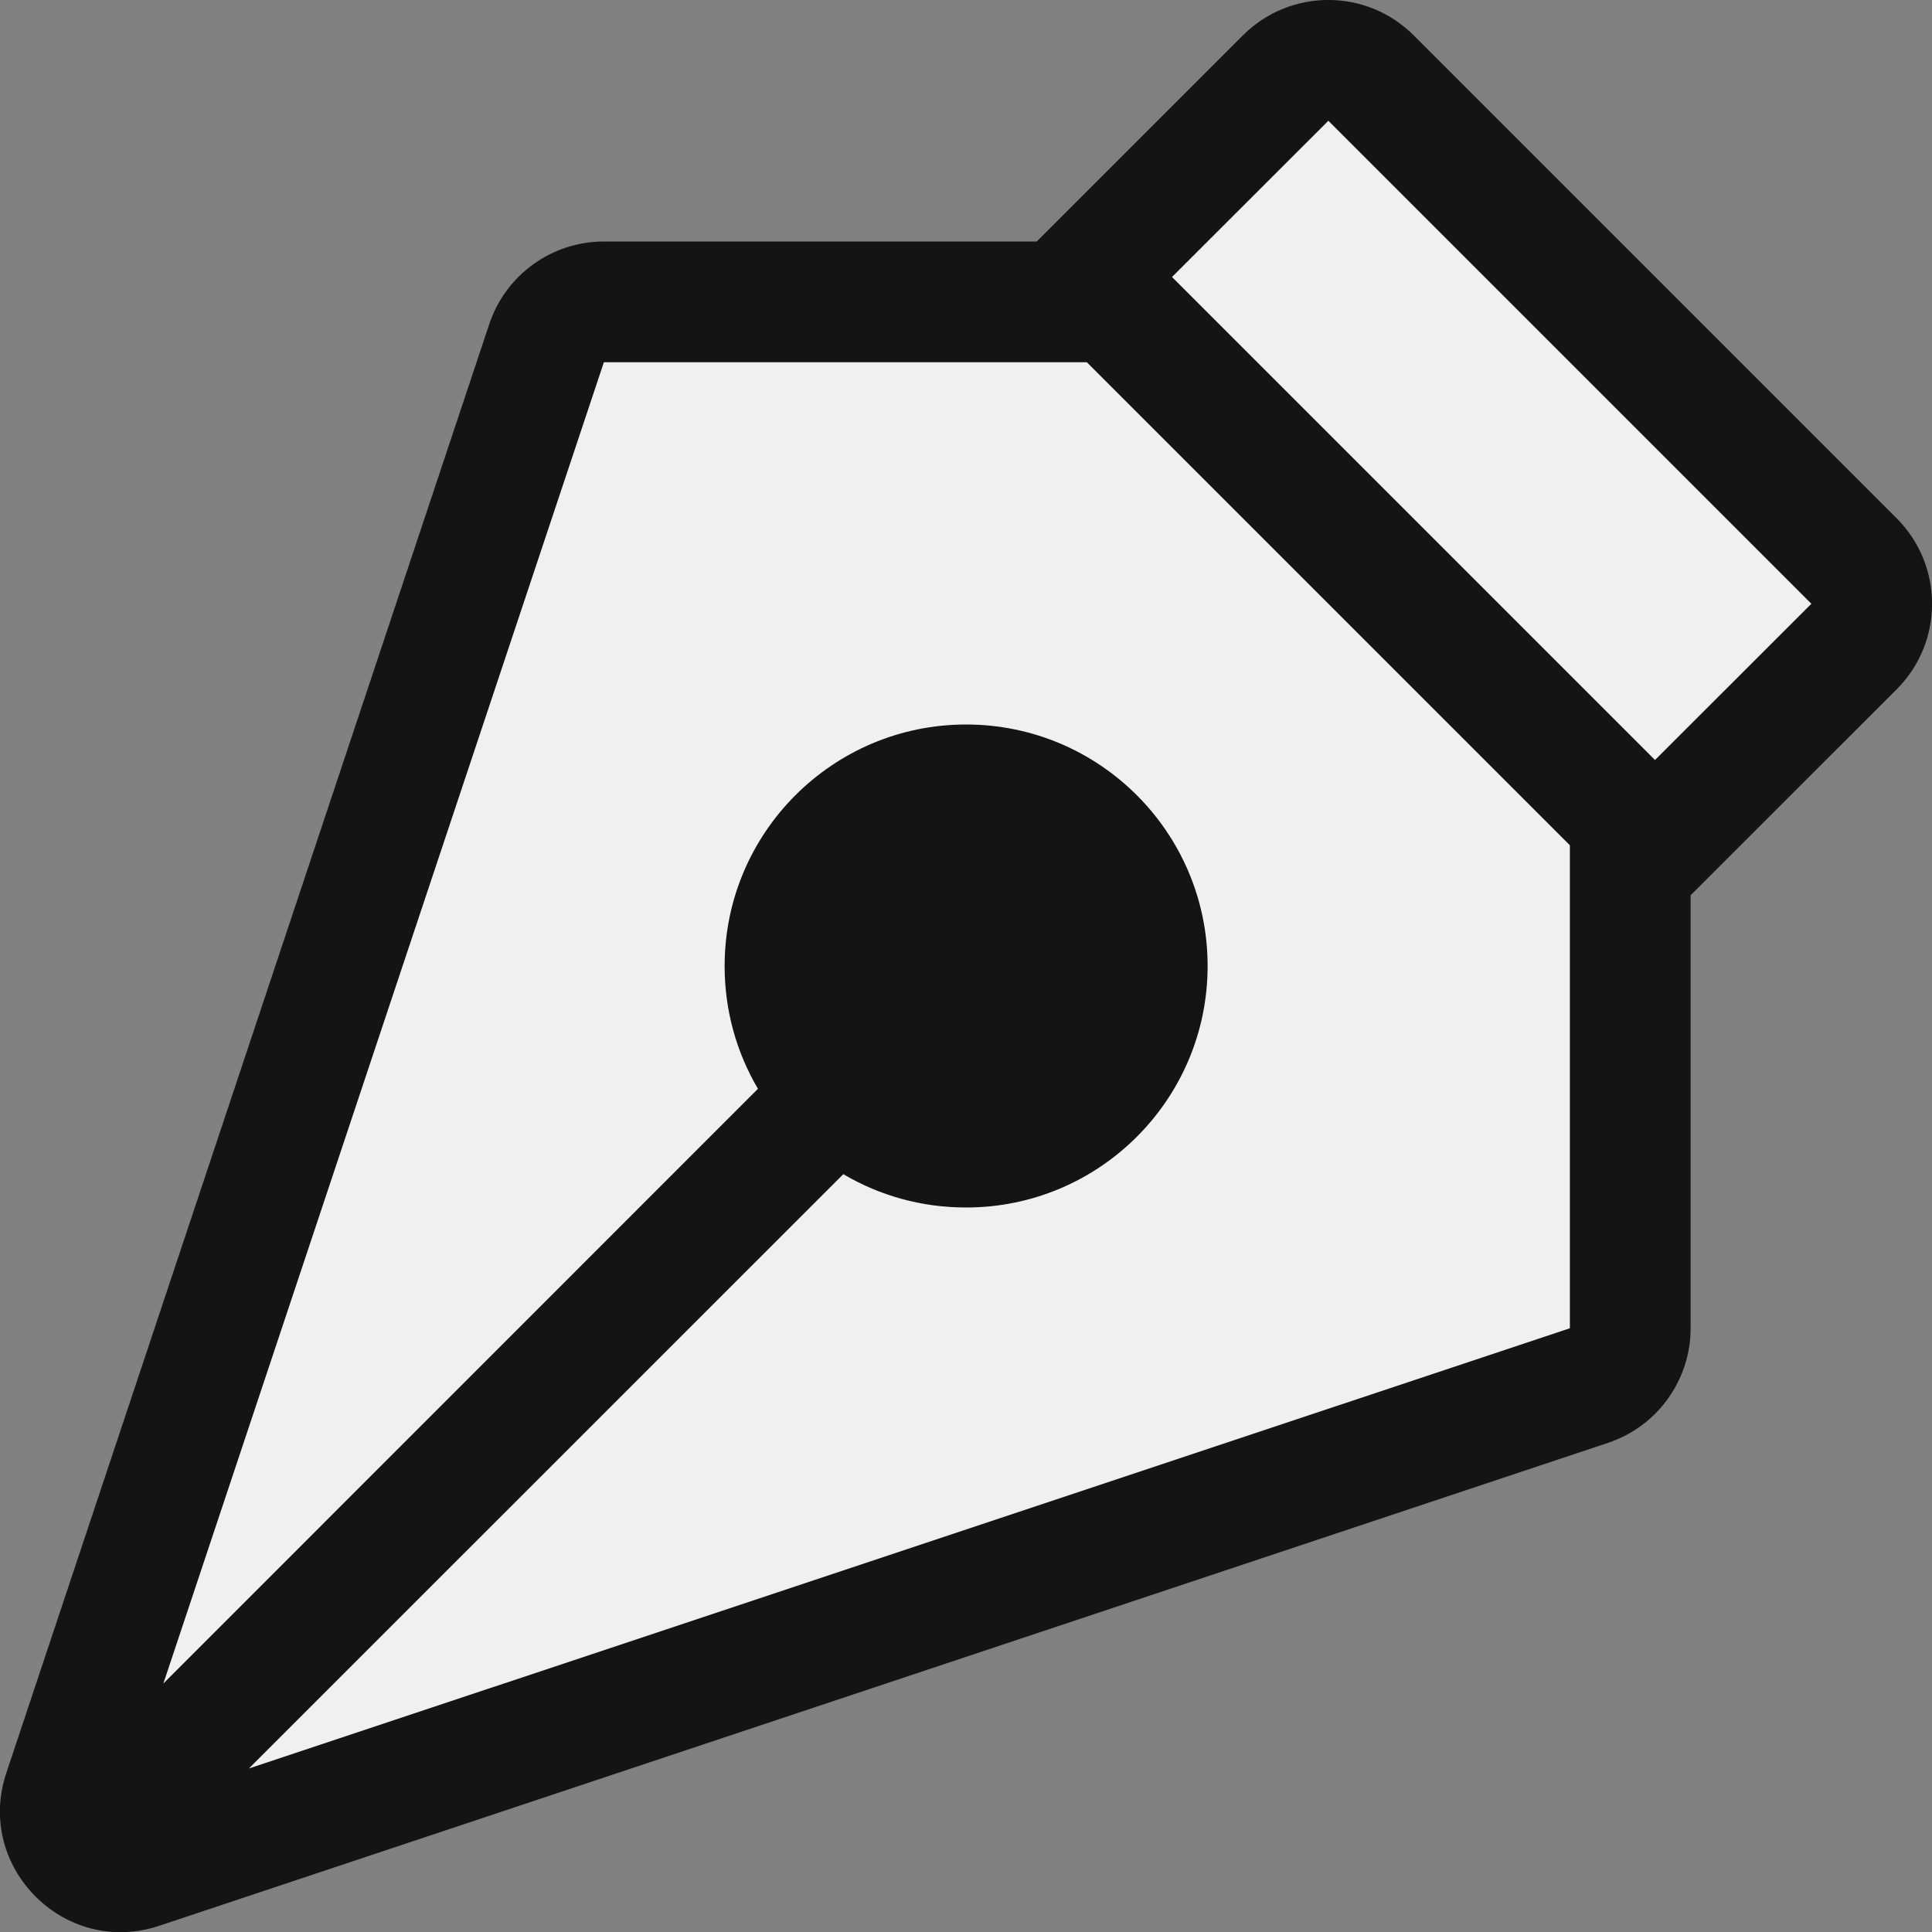
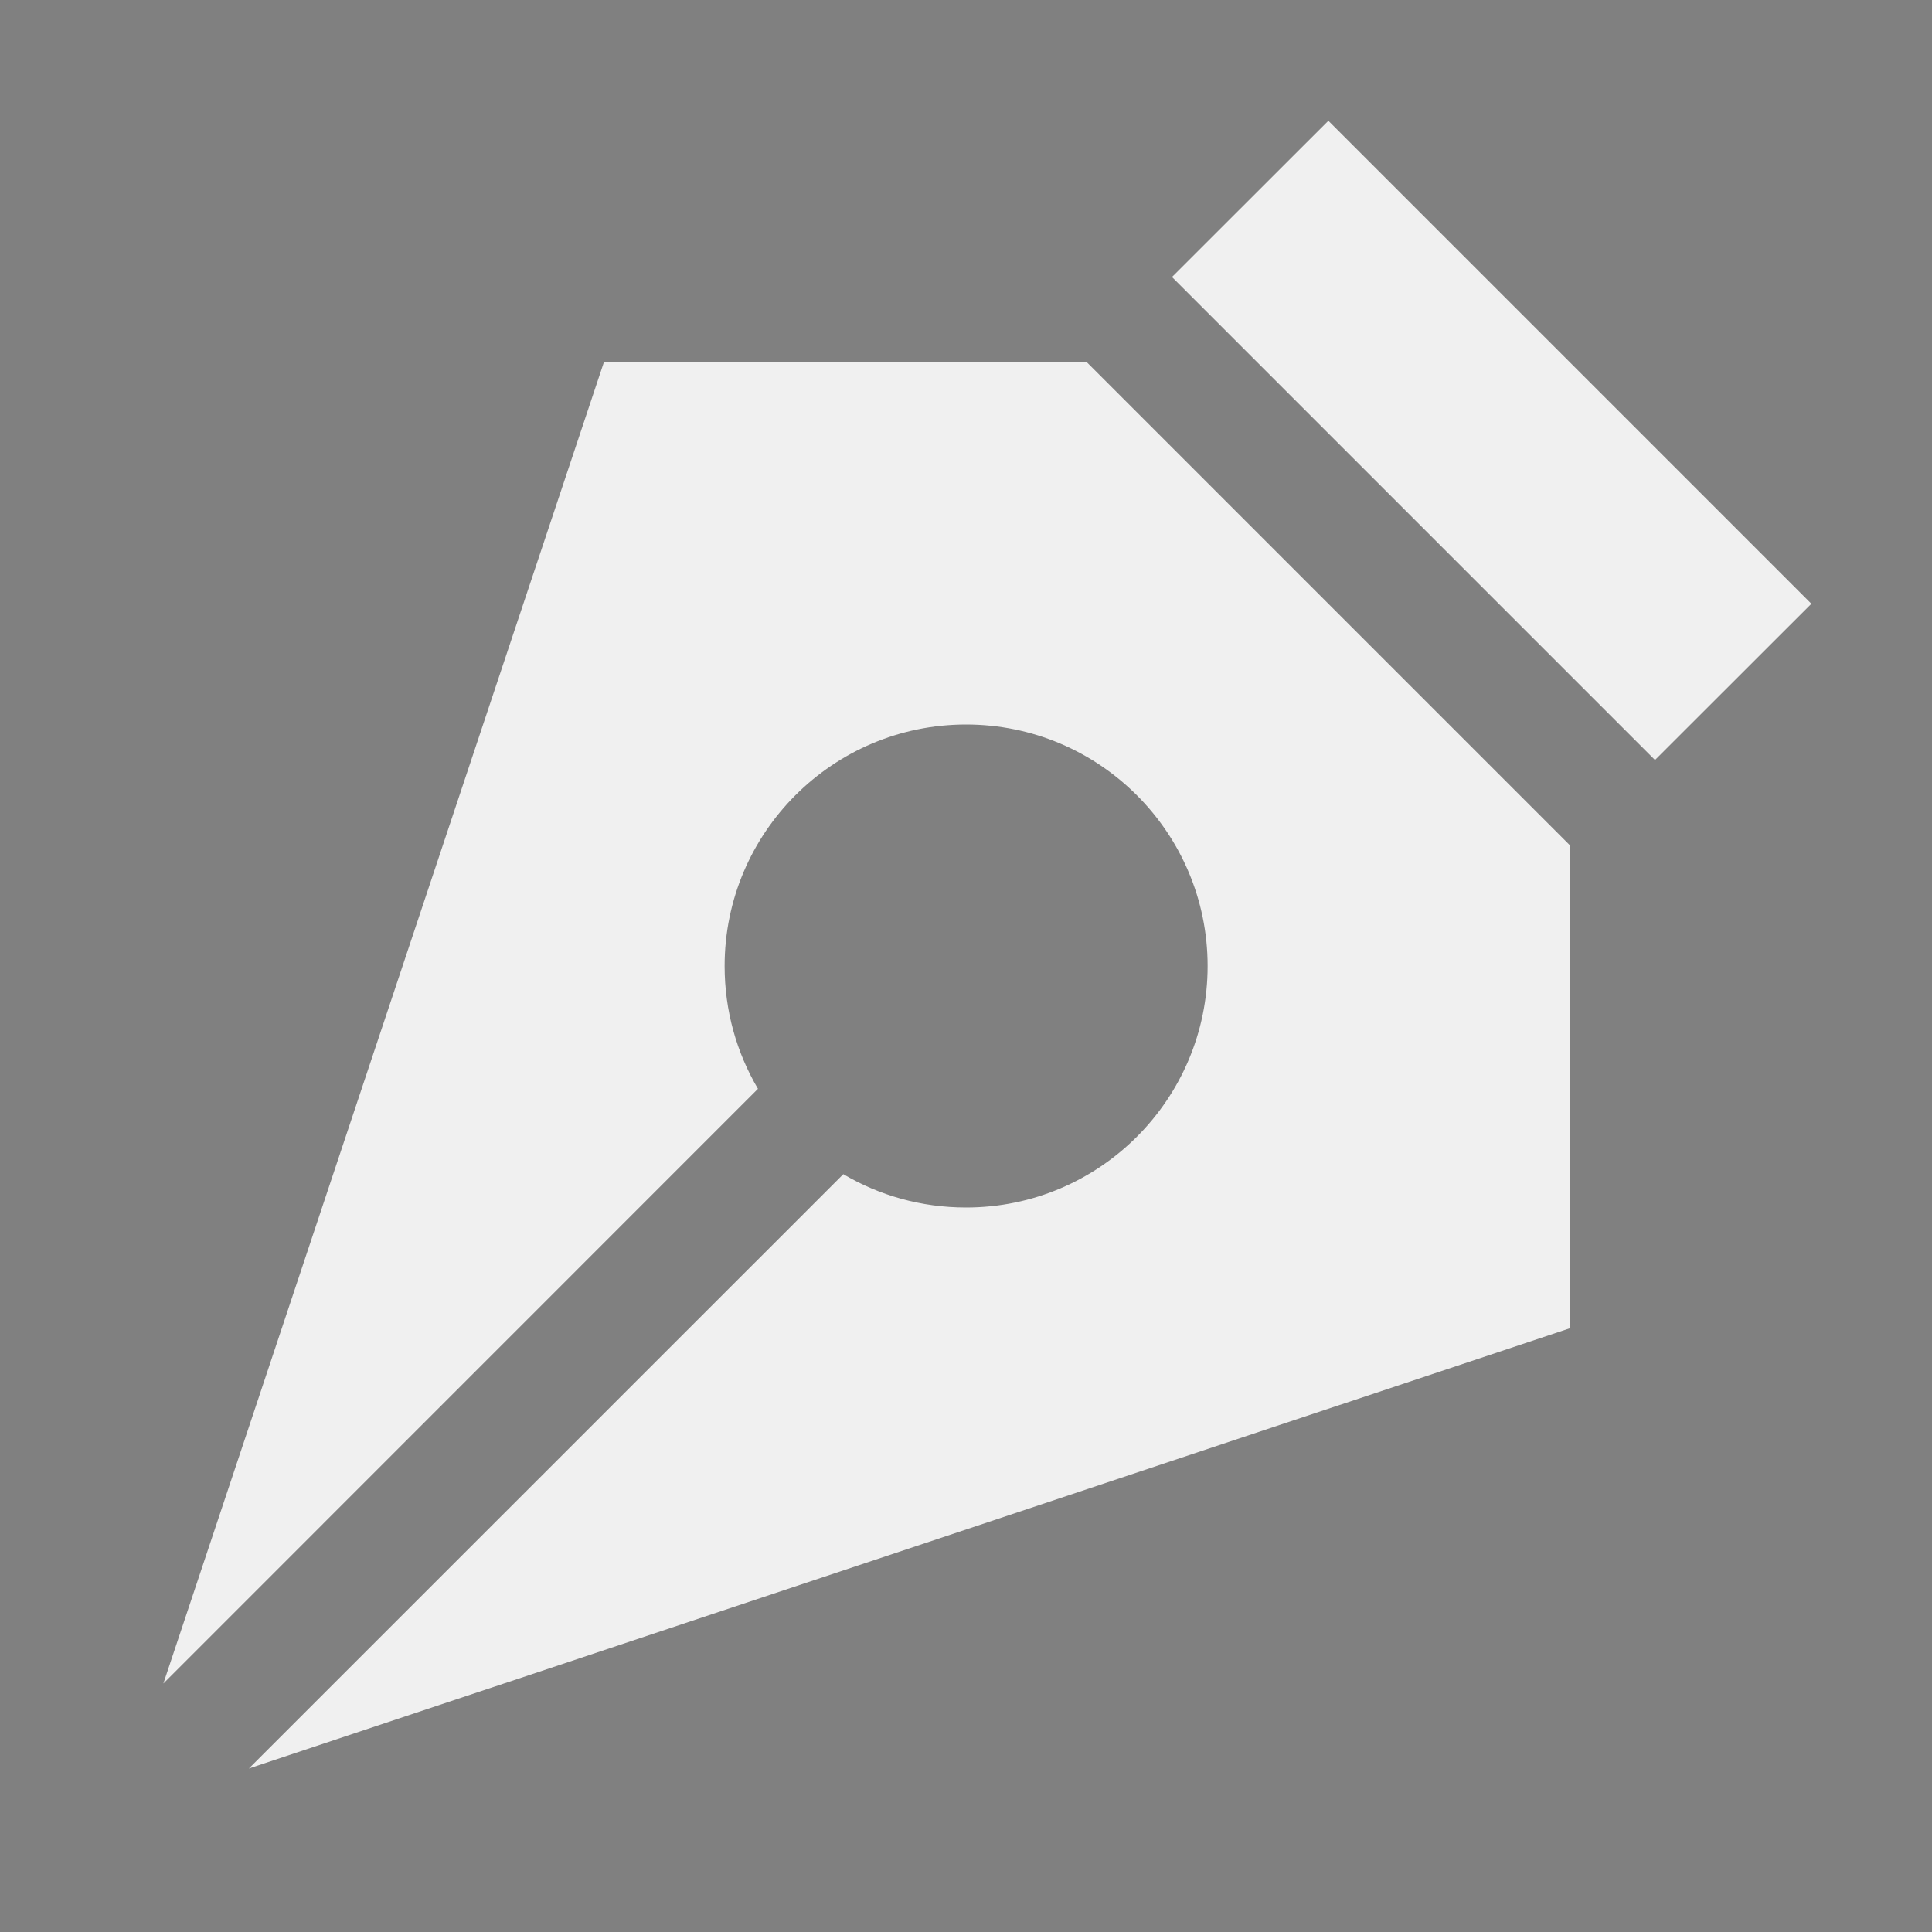
<svg xmlns="http://www.w3.org/2000/svg" width="16" height="16" viewBox="0 0 16 16" fill="none">
  <rect x="0" y="0" width="16" height="16" fill="#808080" stroke="none" />
  <g clip-path="url(#clip0_6_8563)">
-     <path fill-rule="evenodd" clip-rule="evenodd" d="M0.052 14.684L4.052 2.684C4.188 2.276 4.57 2 5.001 2H8.586L10.293 0.293C10.684 -0.098 11.317 -0.098 11.708 0.293L15.708 4.293C16.098 4.684 16.098 5.317 15.708 5.708L14.001 7.414V11C14.001 11.43 13.725 11.813 13.317 11.949L1.317 15.949C0.537 16.209 -0.208 15.464 0.052 14.684Z" fill="#141414" />
    <path fill-rule="evenodd" clip-rule="evenodd" d="M2.061 14.646L6.984 9.724C7.282 9.9 7.629 10 8.001 10C9.105 10 10.001 9.104 10.001 8C10.001 6.896 9.105 6 8.001 6C6.897 6 6.001 6.896 6.001 8C6.001 8.372 6.101 8.718 6.277 9.017L1.353 13.942L5.001 3H9.001L13.001 7V11L2.061 14.646ZM13.706 6.294L9.706 2.294L11.001 1L15.001 5L13.706 6.294Z" fill="#F0F0F0" />
  </g>
  <defs>
    <clipPath id="clip0_6_8563">
      <rect width="16" height="16" fill="white" />
    </clipPath>
  </defs>
</svg>